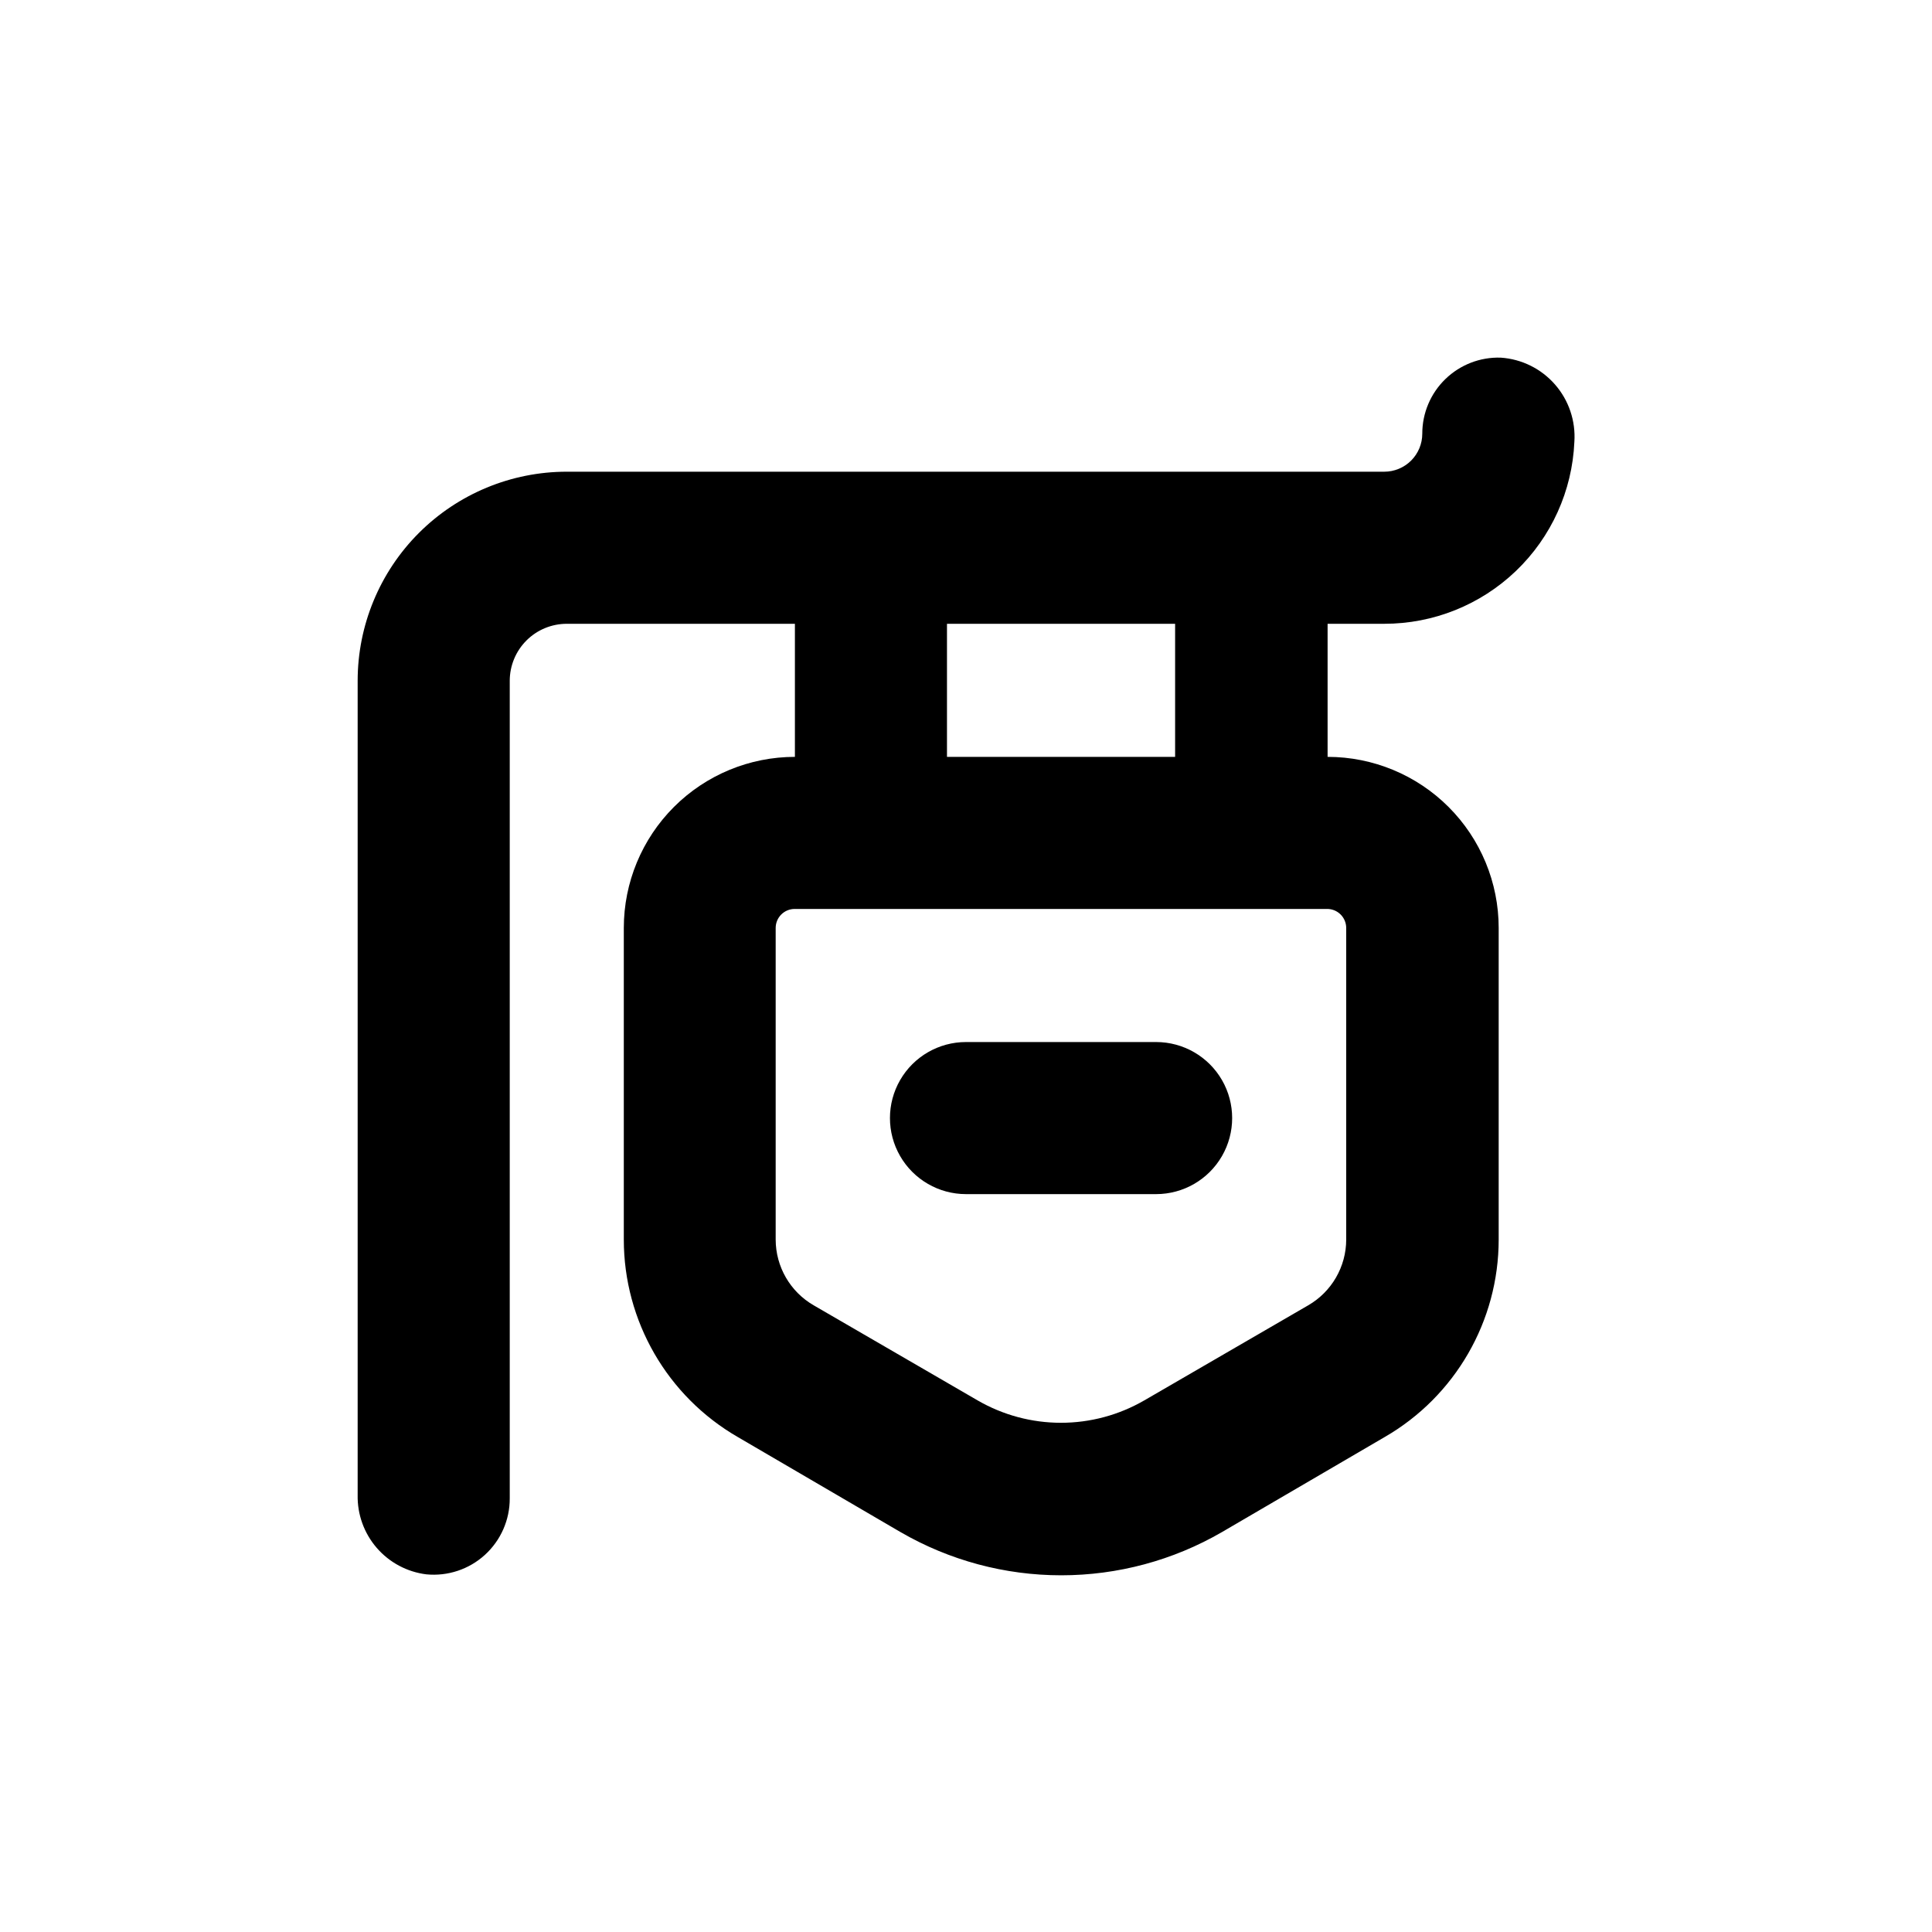
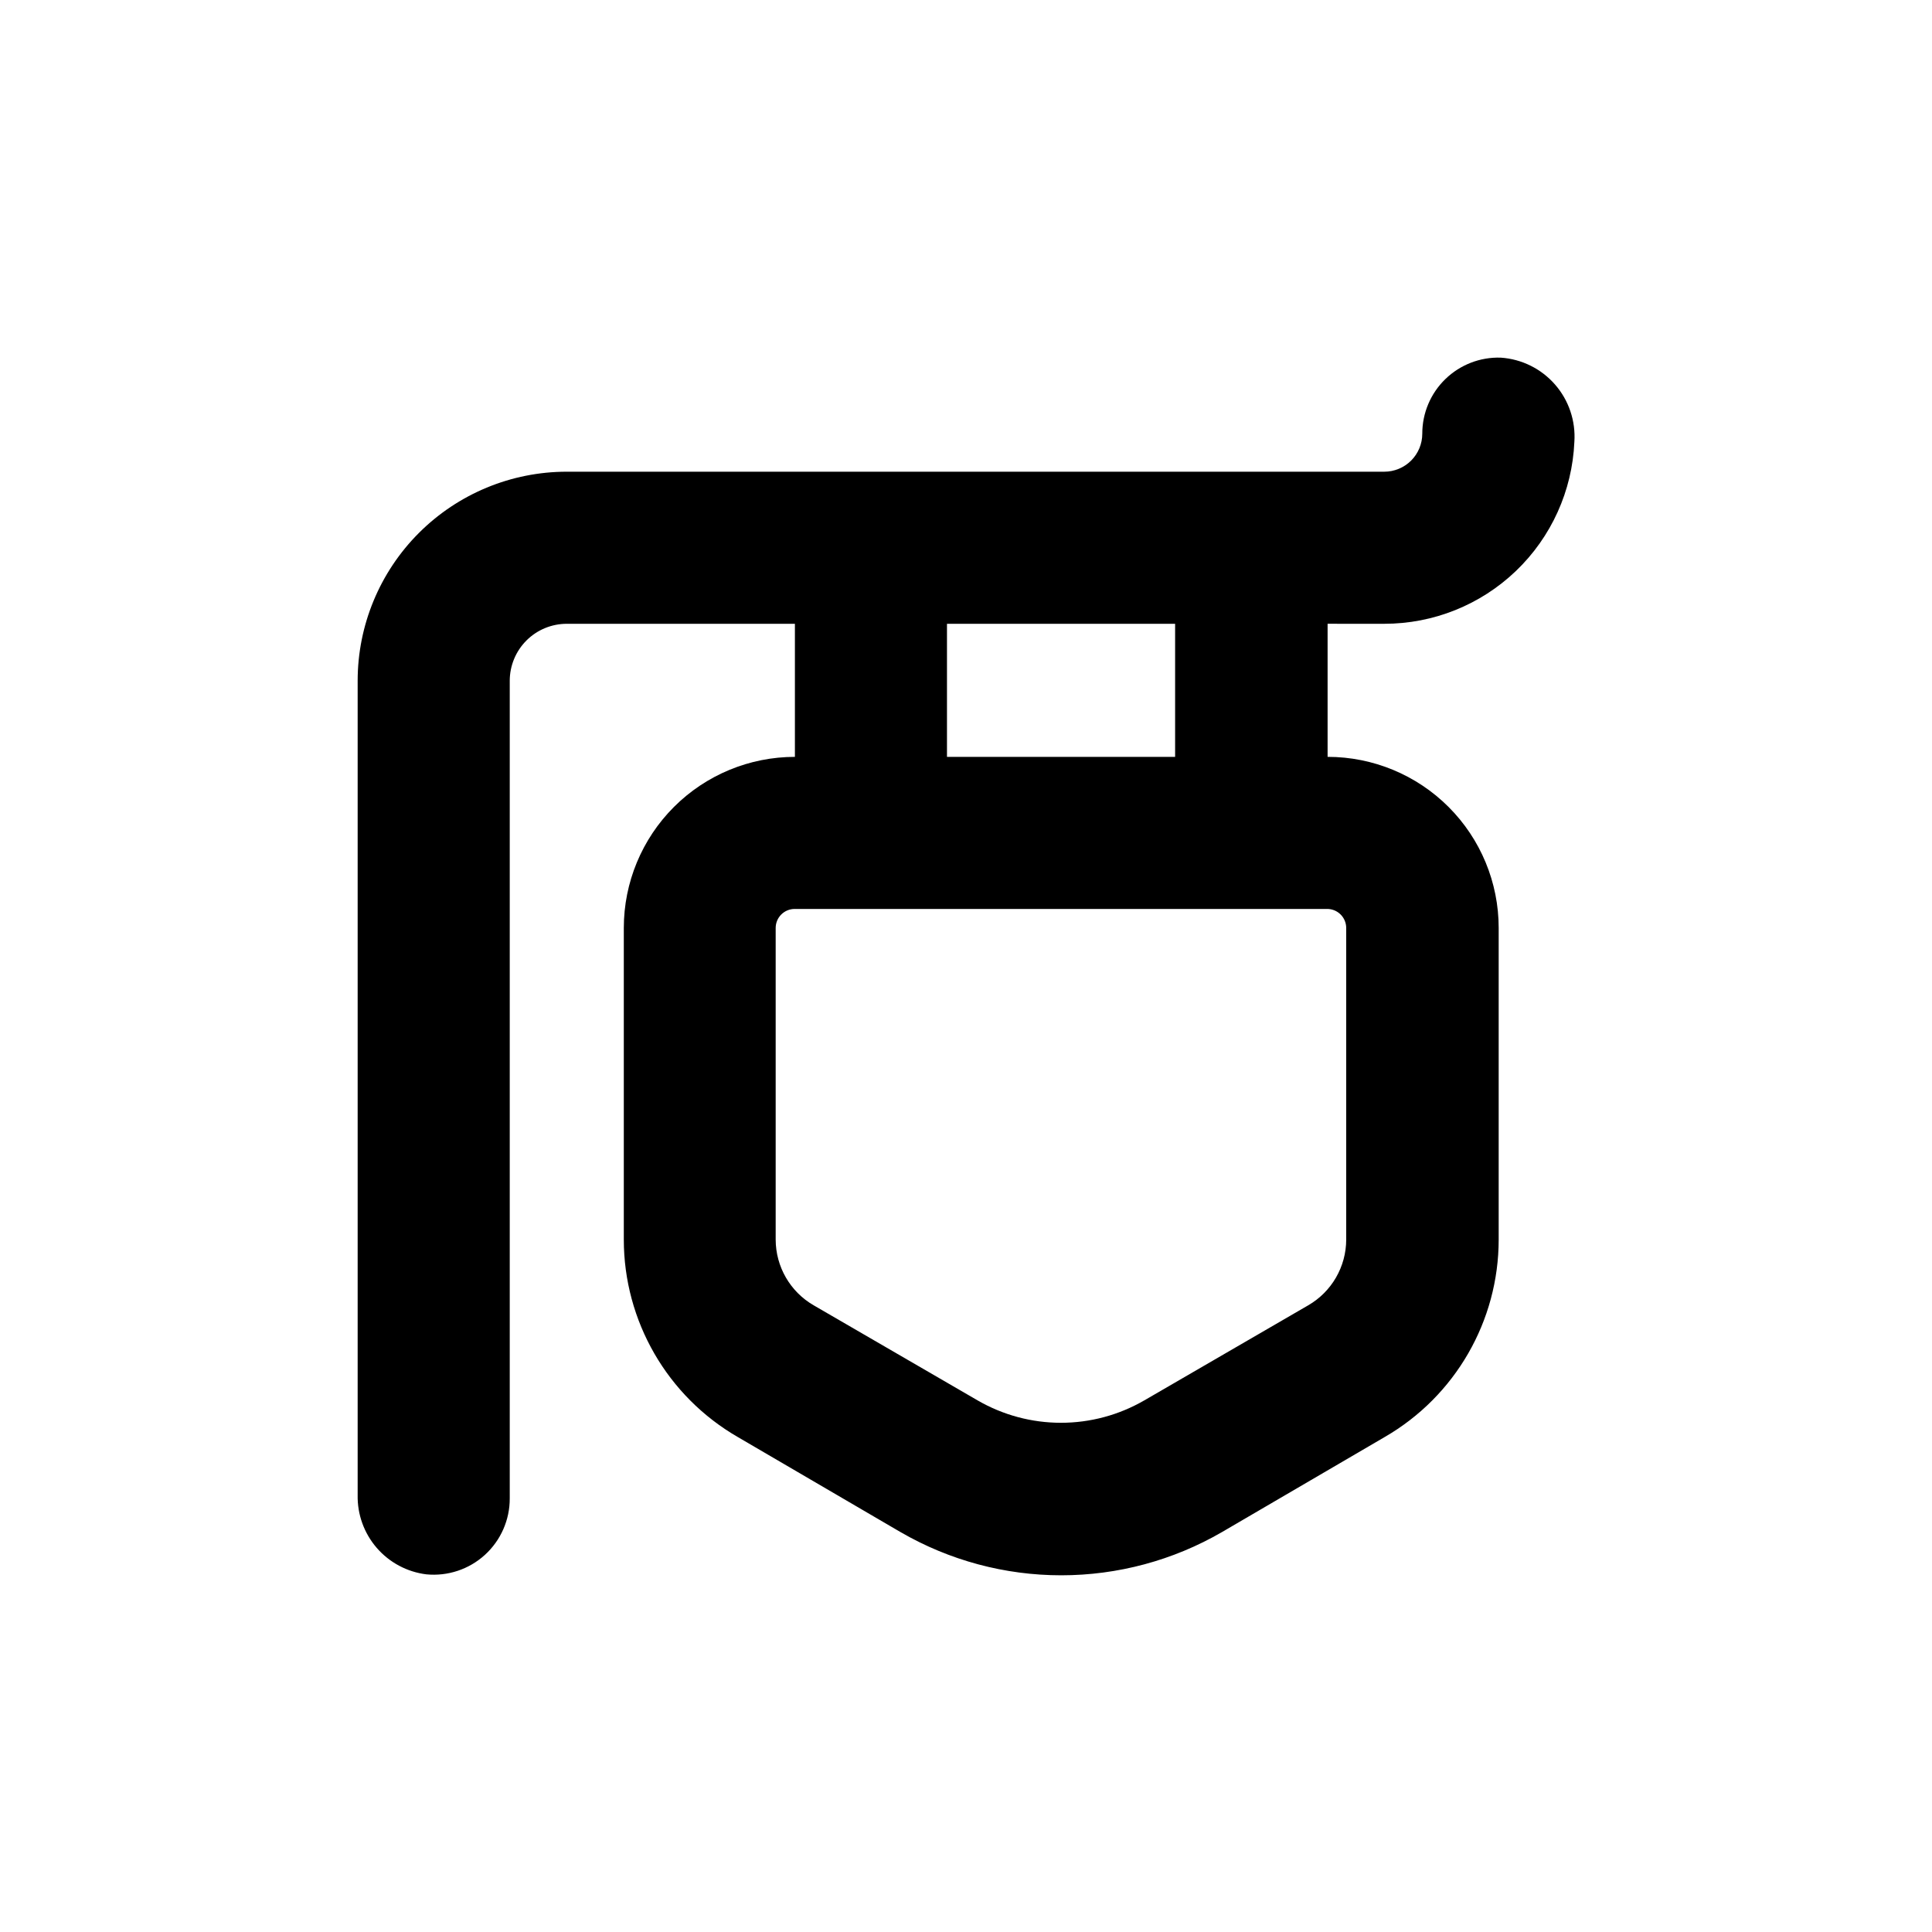
<svg xmlns="http://www.w3.org/2000/svg" fill="#000000" width="800px" height="800px" version="1.1" viewBox="144 144 512 512">
  <g>
-     <path d="m450.38 420.15h-50.379c-7.203 0-13.855 3.84-17.453 10.074-3.602 6.234-3.602 13.918 0 20.152 3.598 6.234 10.25 10.078 17.453 10.078h50.379c7.199 0 13.852-3.844 17.453-10.078 3.602-6.234 3.602-13.918 0-20.152-3.602-6.234-10.254-10.074-17.453-10.074z" />
-     <path d="m510.84 309.31c12.996 0.012 25.492-4.996 34.879-13.98 9.391-8.984 14.945-21.25 15.504-34.234 0.371-5.543-1.473-11.012-5.129-15.195-3.656-4.188-8.824-6.746-14.371-7.121-5.457-0.18-10.75 1.867-14.672 5.664-3.926 3.797-6.137 9.027-6.133 14.488 0 2.672-1.062 5.234-2.953 7.125-1.891 1.887-4.453 2.949-7.125 2.949h-216.64c-14.699 0-28.793 5.84-39.188 16.23-10.395 10.395-16.23 24.492-16.23 39.188v215.78c-0.102 5.133 1.699 10.117 5.059 14 3.359 3.879 8.035 6.375 13.129 7.012 5.676 0.555 11.32-1.32 15.535-5.16 4.215-3.844 6.609-9.289 6.582-14.992v-216.64c0-4.008 1.59-7.852 4.426-10.688 2.832-2.832 6.68-4.426 10.688-4.426h60.457v35.266c-12.027 0-23.559 4.777-32.062 13.281s-13.281 20.039-13.281 32.062v82.574c0.004 21.598 11.527 41.551 30.23 52.348l43.125 25.191v-0.004c12.938 7.496 27.621 11.441 42.57 11.441s29.637-3.945 42.574-11.441l43.125-25.191v0.004c18.703-10.797 30.223-30.75 30.227-52.348v-82.574c0-12.023-4.773-23.559-13.277-32.062-8.504-8.504-20.039-13.281-32.062-13.281v-35.266zm-115.88 0h60.457v35.266h-60.457zm105.8 80.609v82.574c-0.008 7.191-3.848 13.836-10.078 17.434l-43.43 25.191v-0.004c-6.711 3.891-14.332 5.938-22.09 5.938-7.758 0-15.379-2.047-22.094-5.938l-43.43-25.191 0.004 0.004c-6.231-3.598-10.07-10.242-10.078-17.434v-82.574c0-2.781 2.258-5.039 5.039-5.039h141.12c1.336 0 2.617 0.531 3.562 1.477 0.945 0.945 1.477 2.227 1.477 3.562z" />
+     <path d="m510.84 309.31c12.996 0.012 25.492-4.996 34.879-13.98 9.391-8.984 14.945-21.25 15.504-34.234 0.371-5.543-1.473-11.012-5.129-15.195-3.656-4.188-8.824-6.746-14.371-7.121-5.457-0.18-10.75 1.867-14.672 5.664-3.926 3.797-6.137 9.027-6.133 14.488 0 2.672-1.062 5.234-2.953 7.125-1.891 1.887-4.453 2.949-7.125 2.949h-216.64c-14.699 0-28.793 5.84-39.188 16.23-10.395 10.395-16.23 24.492-16.23 39.188v215.78c-0.102 5.133 1.699 10.117 5.059 14 3.359 3.879 8.035 6.375 13.129 7.012 5.676 0.555 11.32-1.32 15.535-5.16 4.215-3.844 6.609-9.289 6.582-14.992v-216.64c0-4.008 1.59-7.852 4.426-10.688 2.832-2.832 6.68-4.426 10.688-4.426h60.457v35.266c-12.027 0-23.559 4.777-32.062 13.281s-13.281 20.039-13.281 32.062v82.574c0.004 21.598 11.527 41.551 30.23 52.348l43.125 25.191v-0.004c12.938 7.496 27.621 11.441 42.57 11.441s29.637-3.945 42.574-11.441l43.125-25.191c18.703-10.797 30.223-30.75 30.227-52.348v-82.574c0-12.023-4.773-23.559-13.277-32.062-8.504-8.504-20.039-13.281-32.062-13.281v-35.266zm-115.88 0h60.457v35.266h-60.457zm105.8 80.609v82.574c-0.008 7.191-3.848 13.836-10.078 17.434l-43.43 25.191v-0.004c-6.711 3.891-14.332 5.938-22.09 5.938-7.758 0-15.379-2.047-22.094-5.938l-43.43-25.191 0.004 0.004c-6.231-3.598-10.07-10.242-10.078-17.434v-82.574c0-2.781 2.258-5.039 5.039-5.039h141.12c1.336 0 2.617 0.531 3.562 1.477 0.945 0.945 1.477 2.227 1.477 3.562z" />
  </g>
</svg>